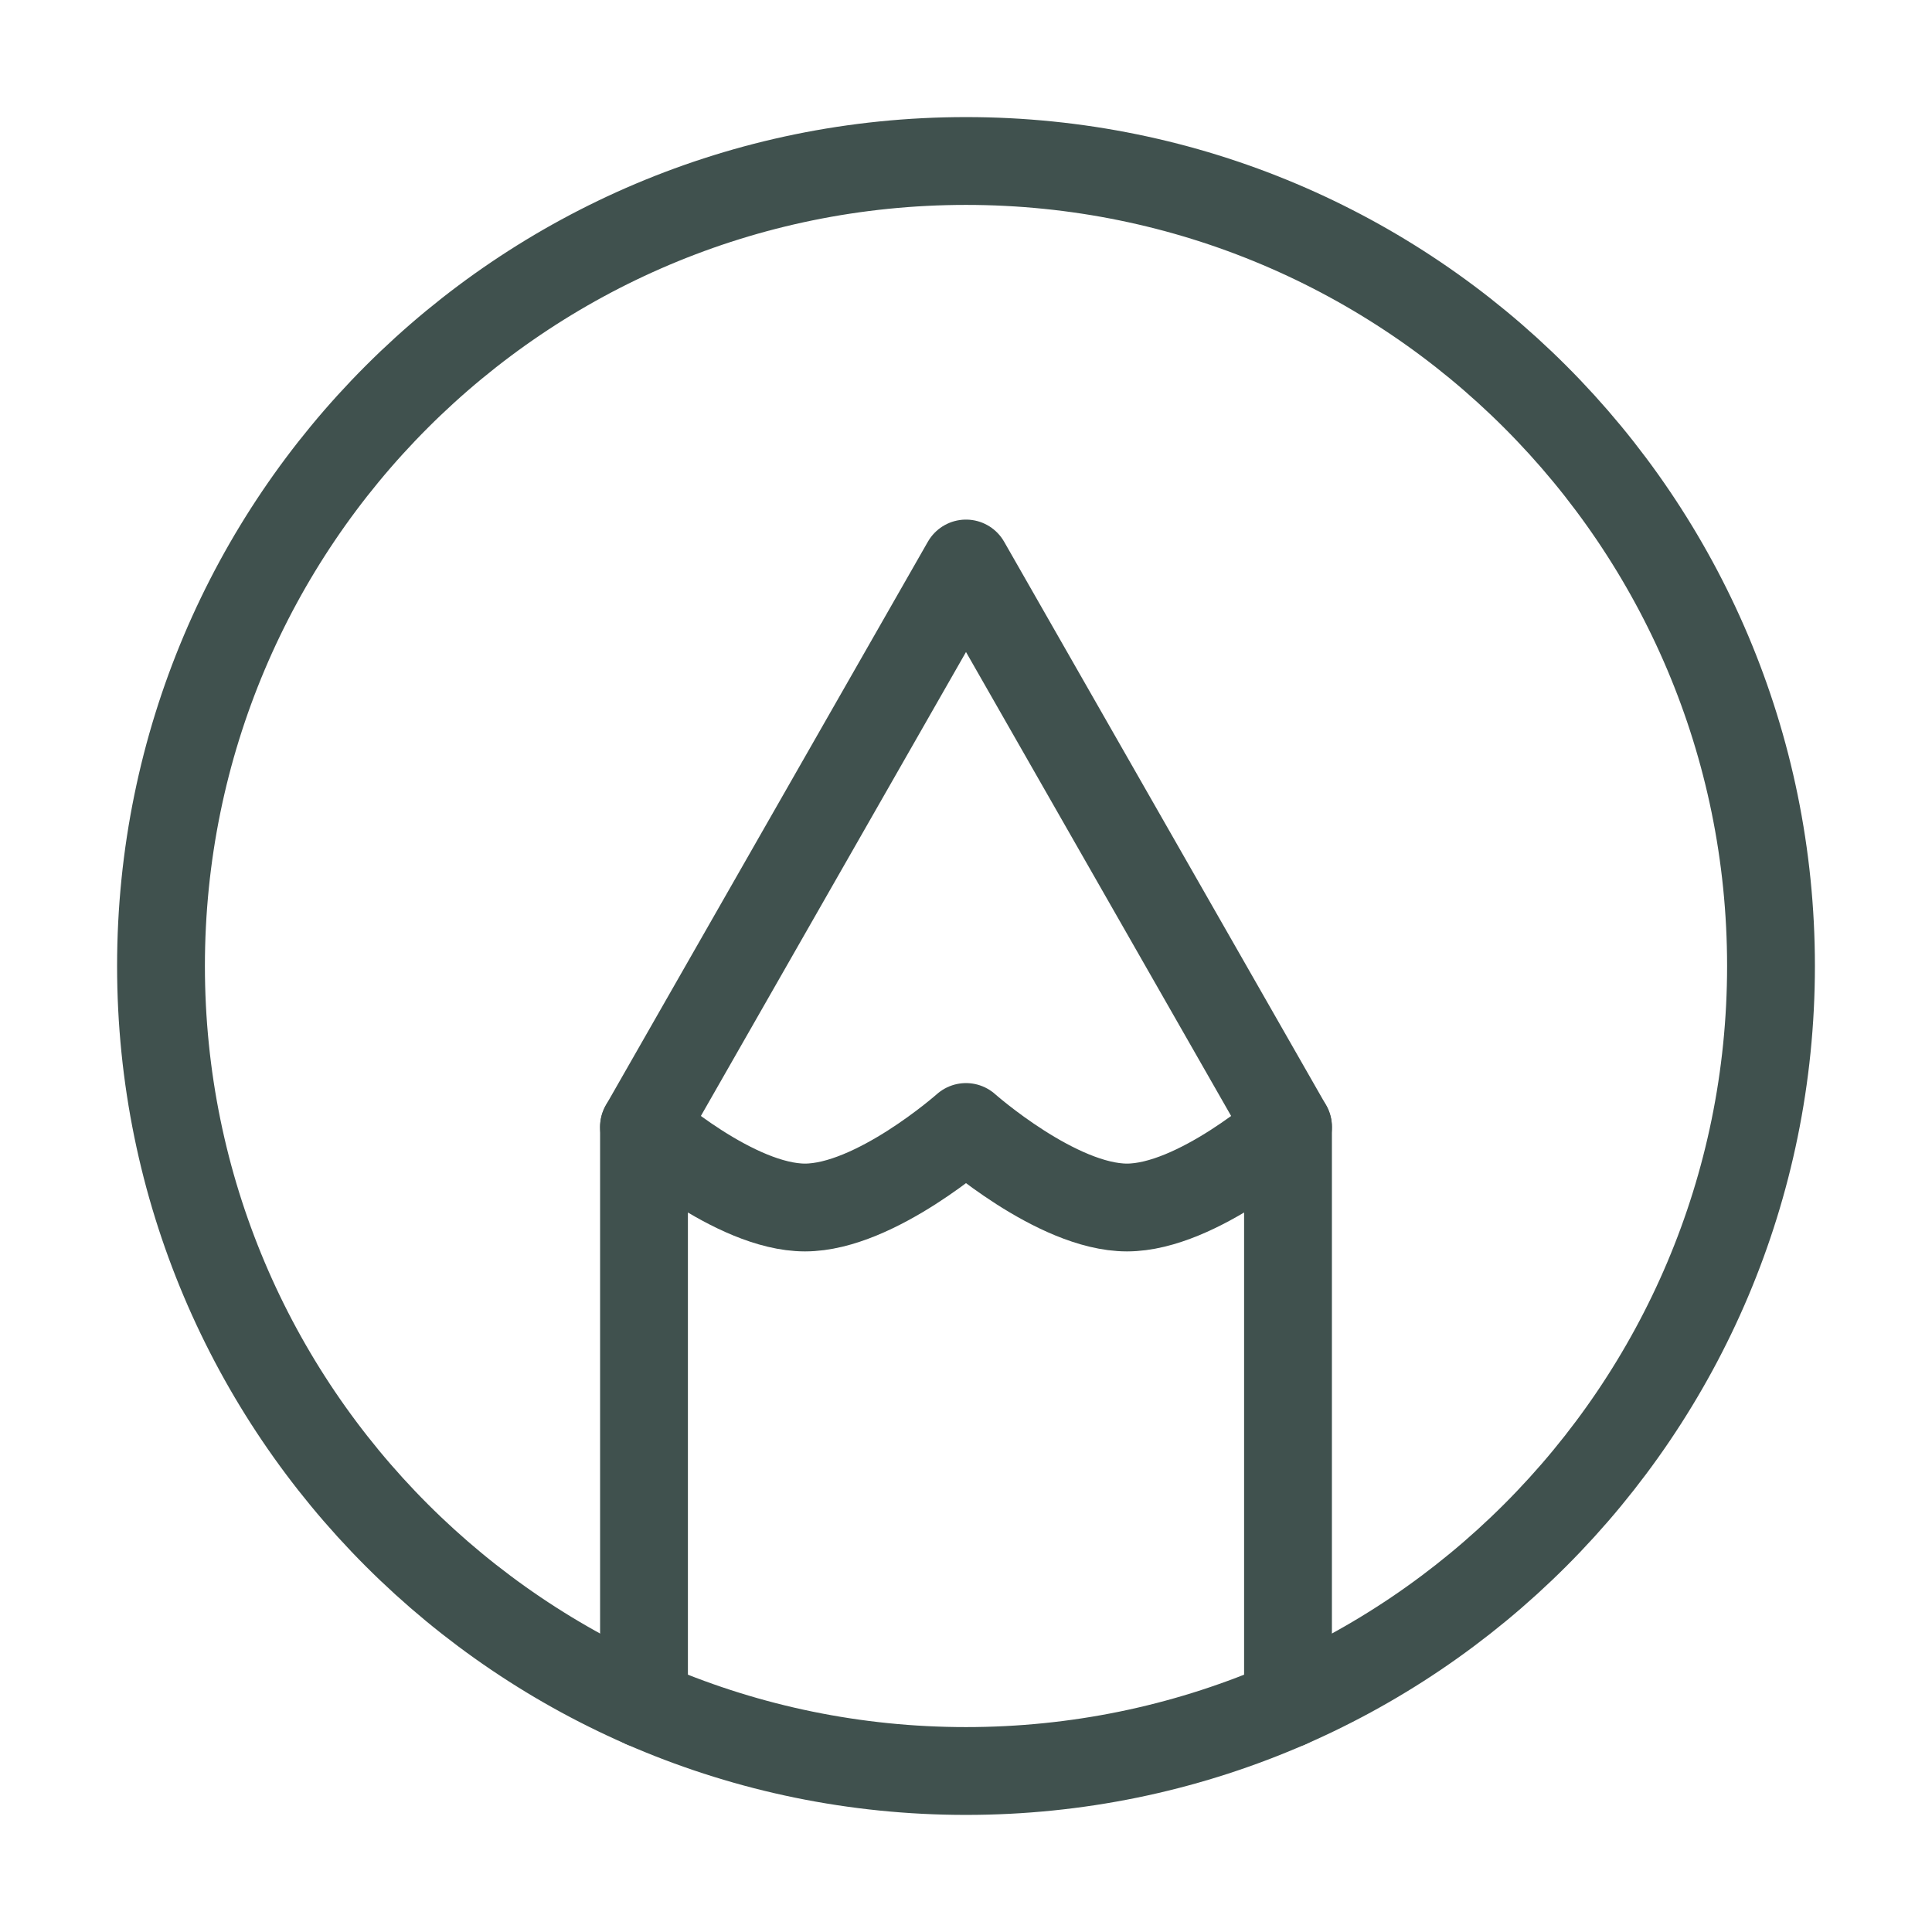
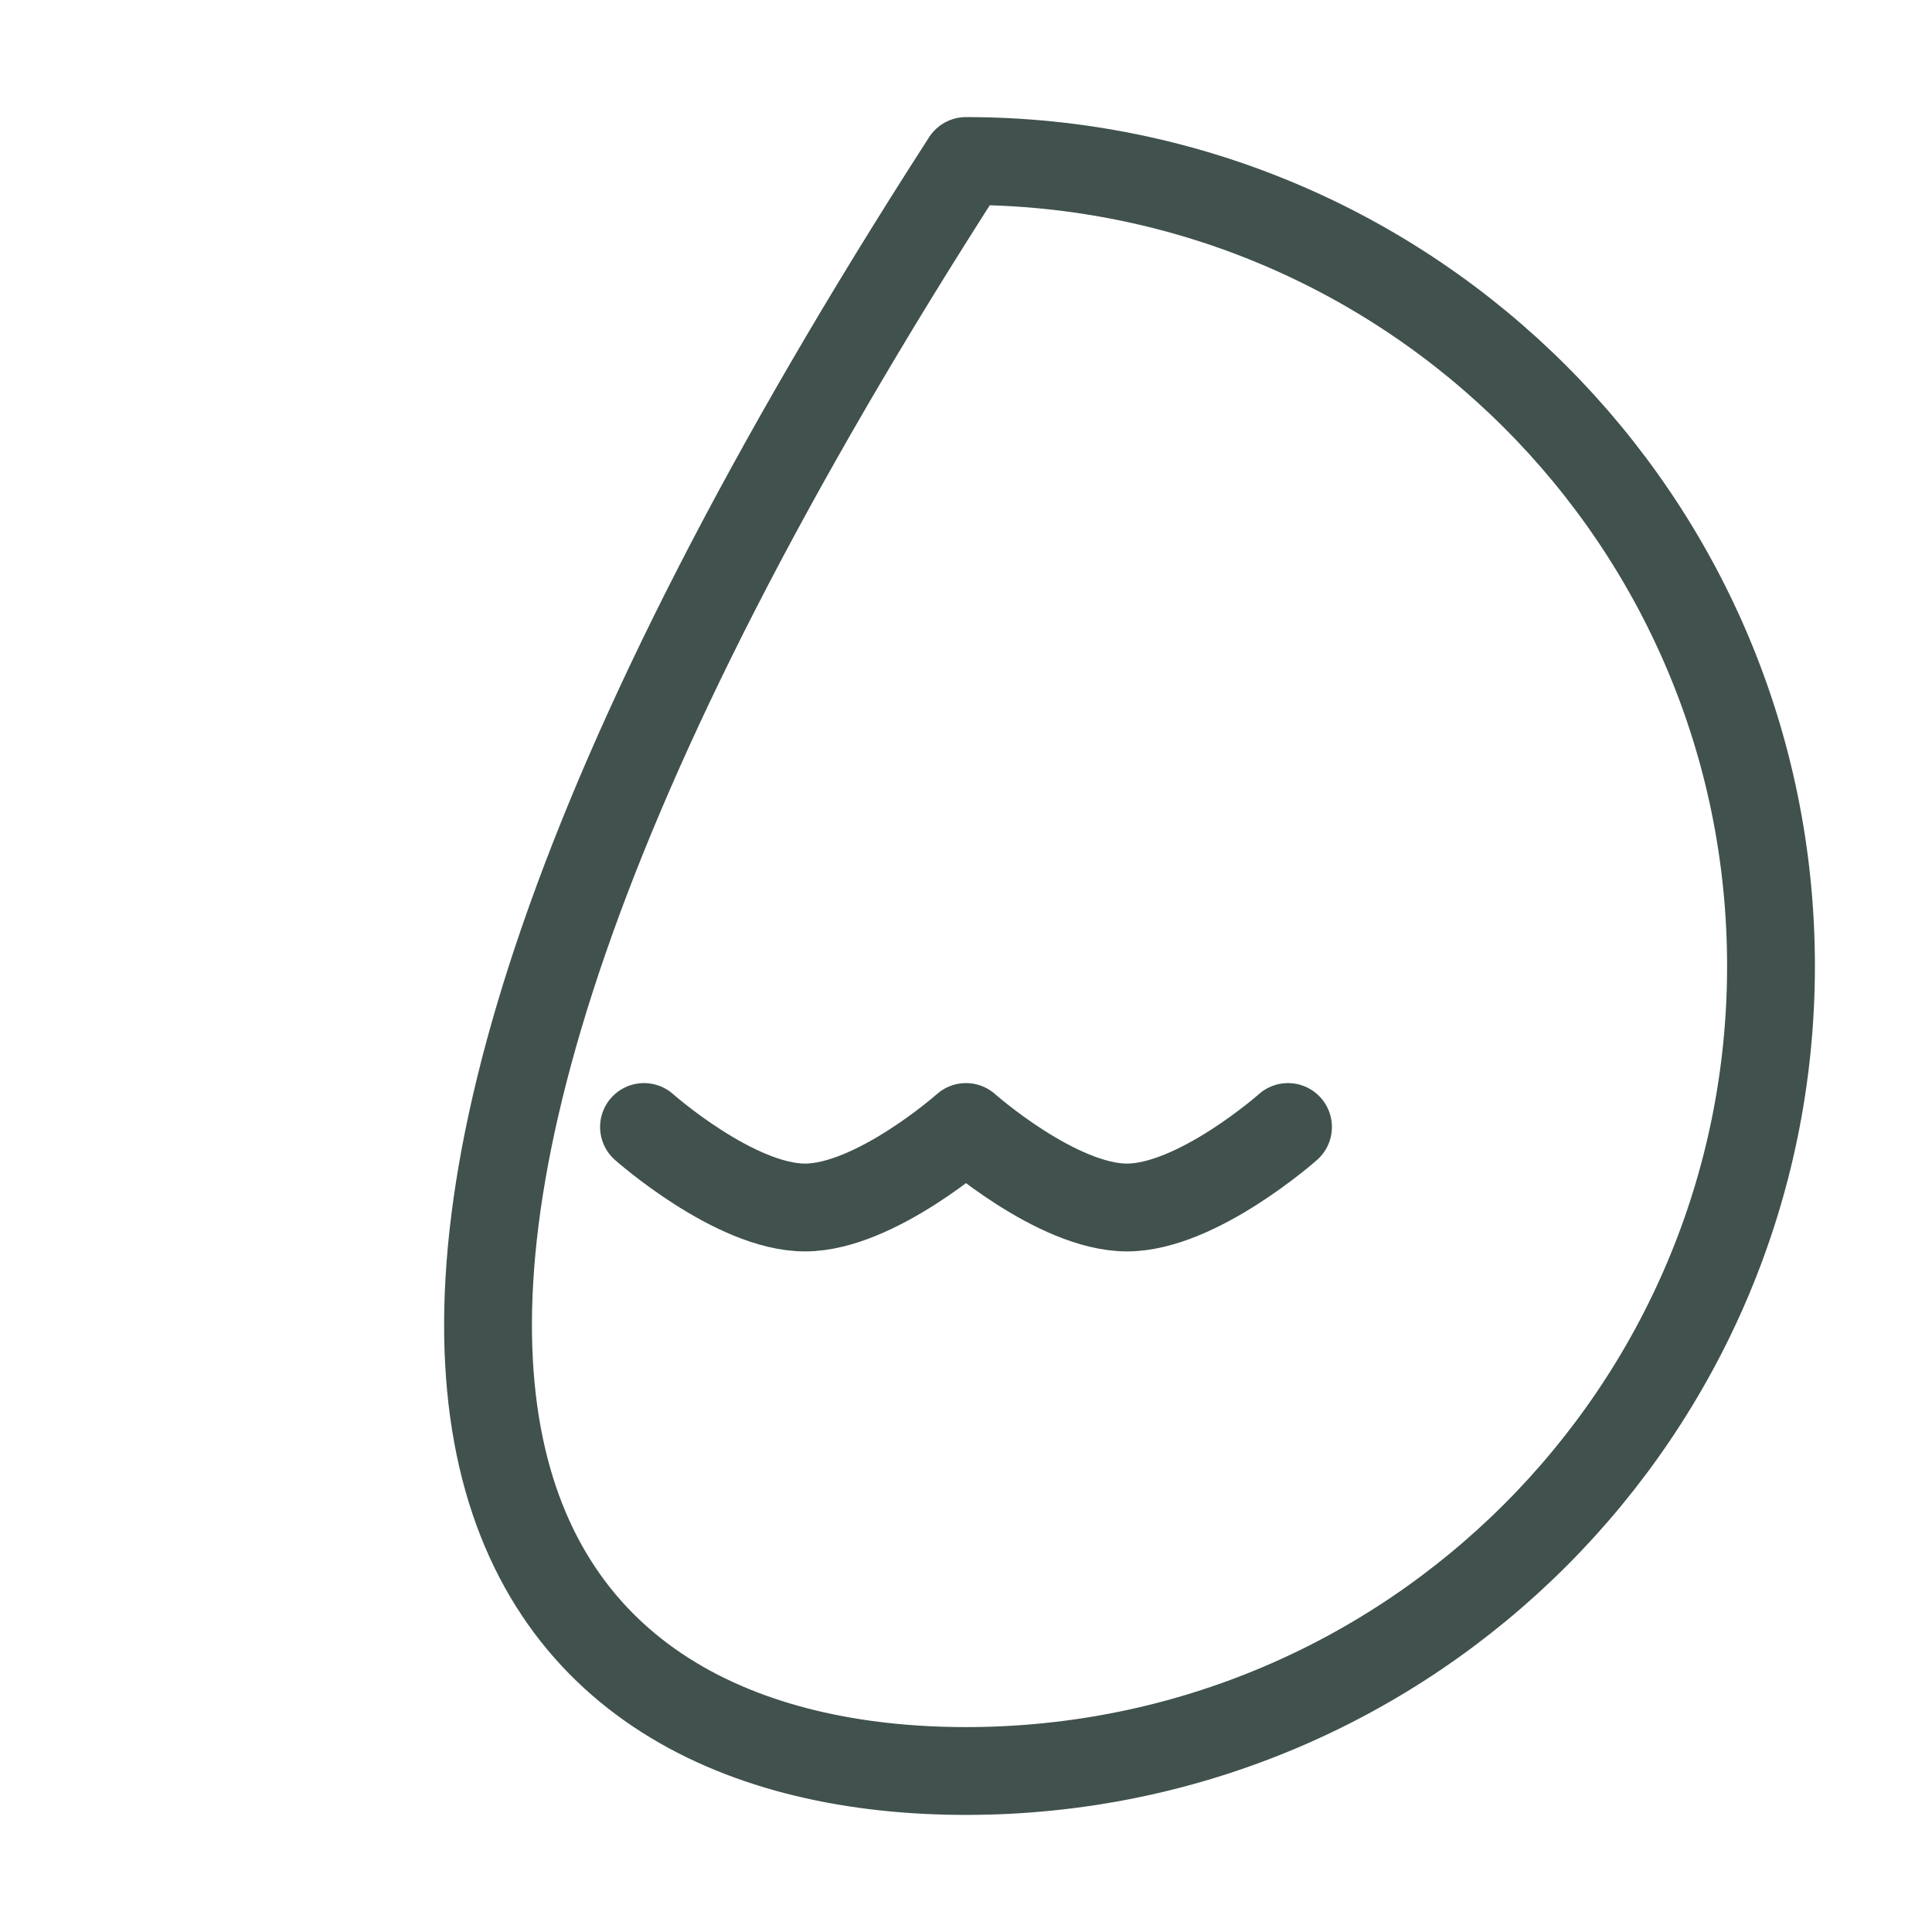
<svg xmlns="http://www.w3.org/2000/svg" width="66" height="66" viewBox="0 0 66 66" fill="none">
-   <path d="M33 5.5C17.812 5.5 5.5 17.812 5.5 33C5.5 48.188 17.812 60.5 33 60.5C48.188 60.5 60.5 48.188 60.5 33C60.5 17.812 48.188 5.5 33 5.5Z" stroke="#40514E" stroke-width="3" stroke-linecap="round" stroke-linejoin="round" />
-   <path d="M22 58.212V38.5L33 19.25L44 38.5V58.212" stroke="#40514E" stroke-width="3" stroke-linecap="round" stroke-linejoin="round" />
+   <path d="M33 5.5C5.5 48.188 17.812 60.5 33 60.5C48.188 60.5 60.5 48.188 60.5 33C60.5 17.812 48.188 5.5 33 5.5Z" stroke="#40514E" stroke-width="3" stroke-linecap="round" stroke-linejoin="round" />
  <path d="M22 38.5C22 38.5 25.099 41.25 27.5 41.25C29.901 41.25 33 38.5 33 38.5C33 38.5 36.099 41.25 38.5 41.25C40.901 41.25 44 38.5 44 38.5" stroke="#40514E" stroke-width="3" stroke-linecap="round" stroke-linejoin="round" />
</svg>